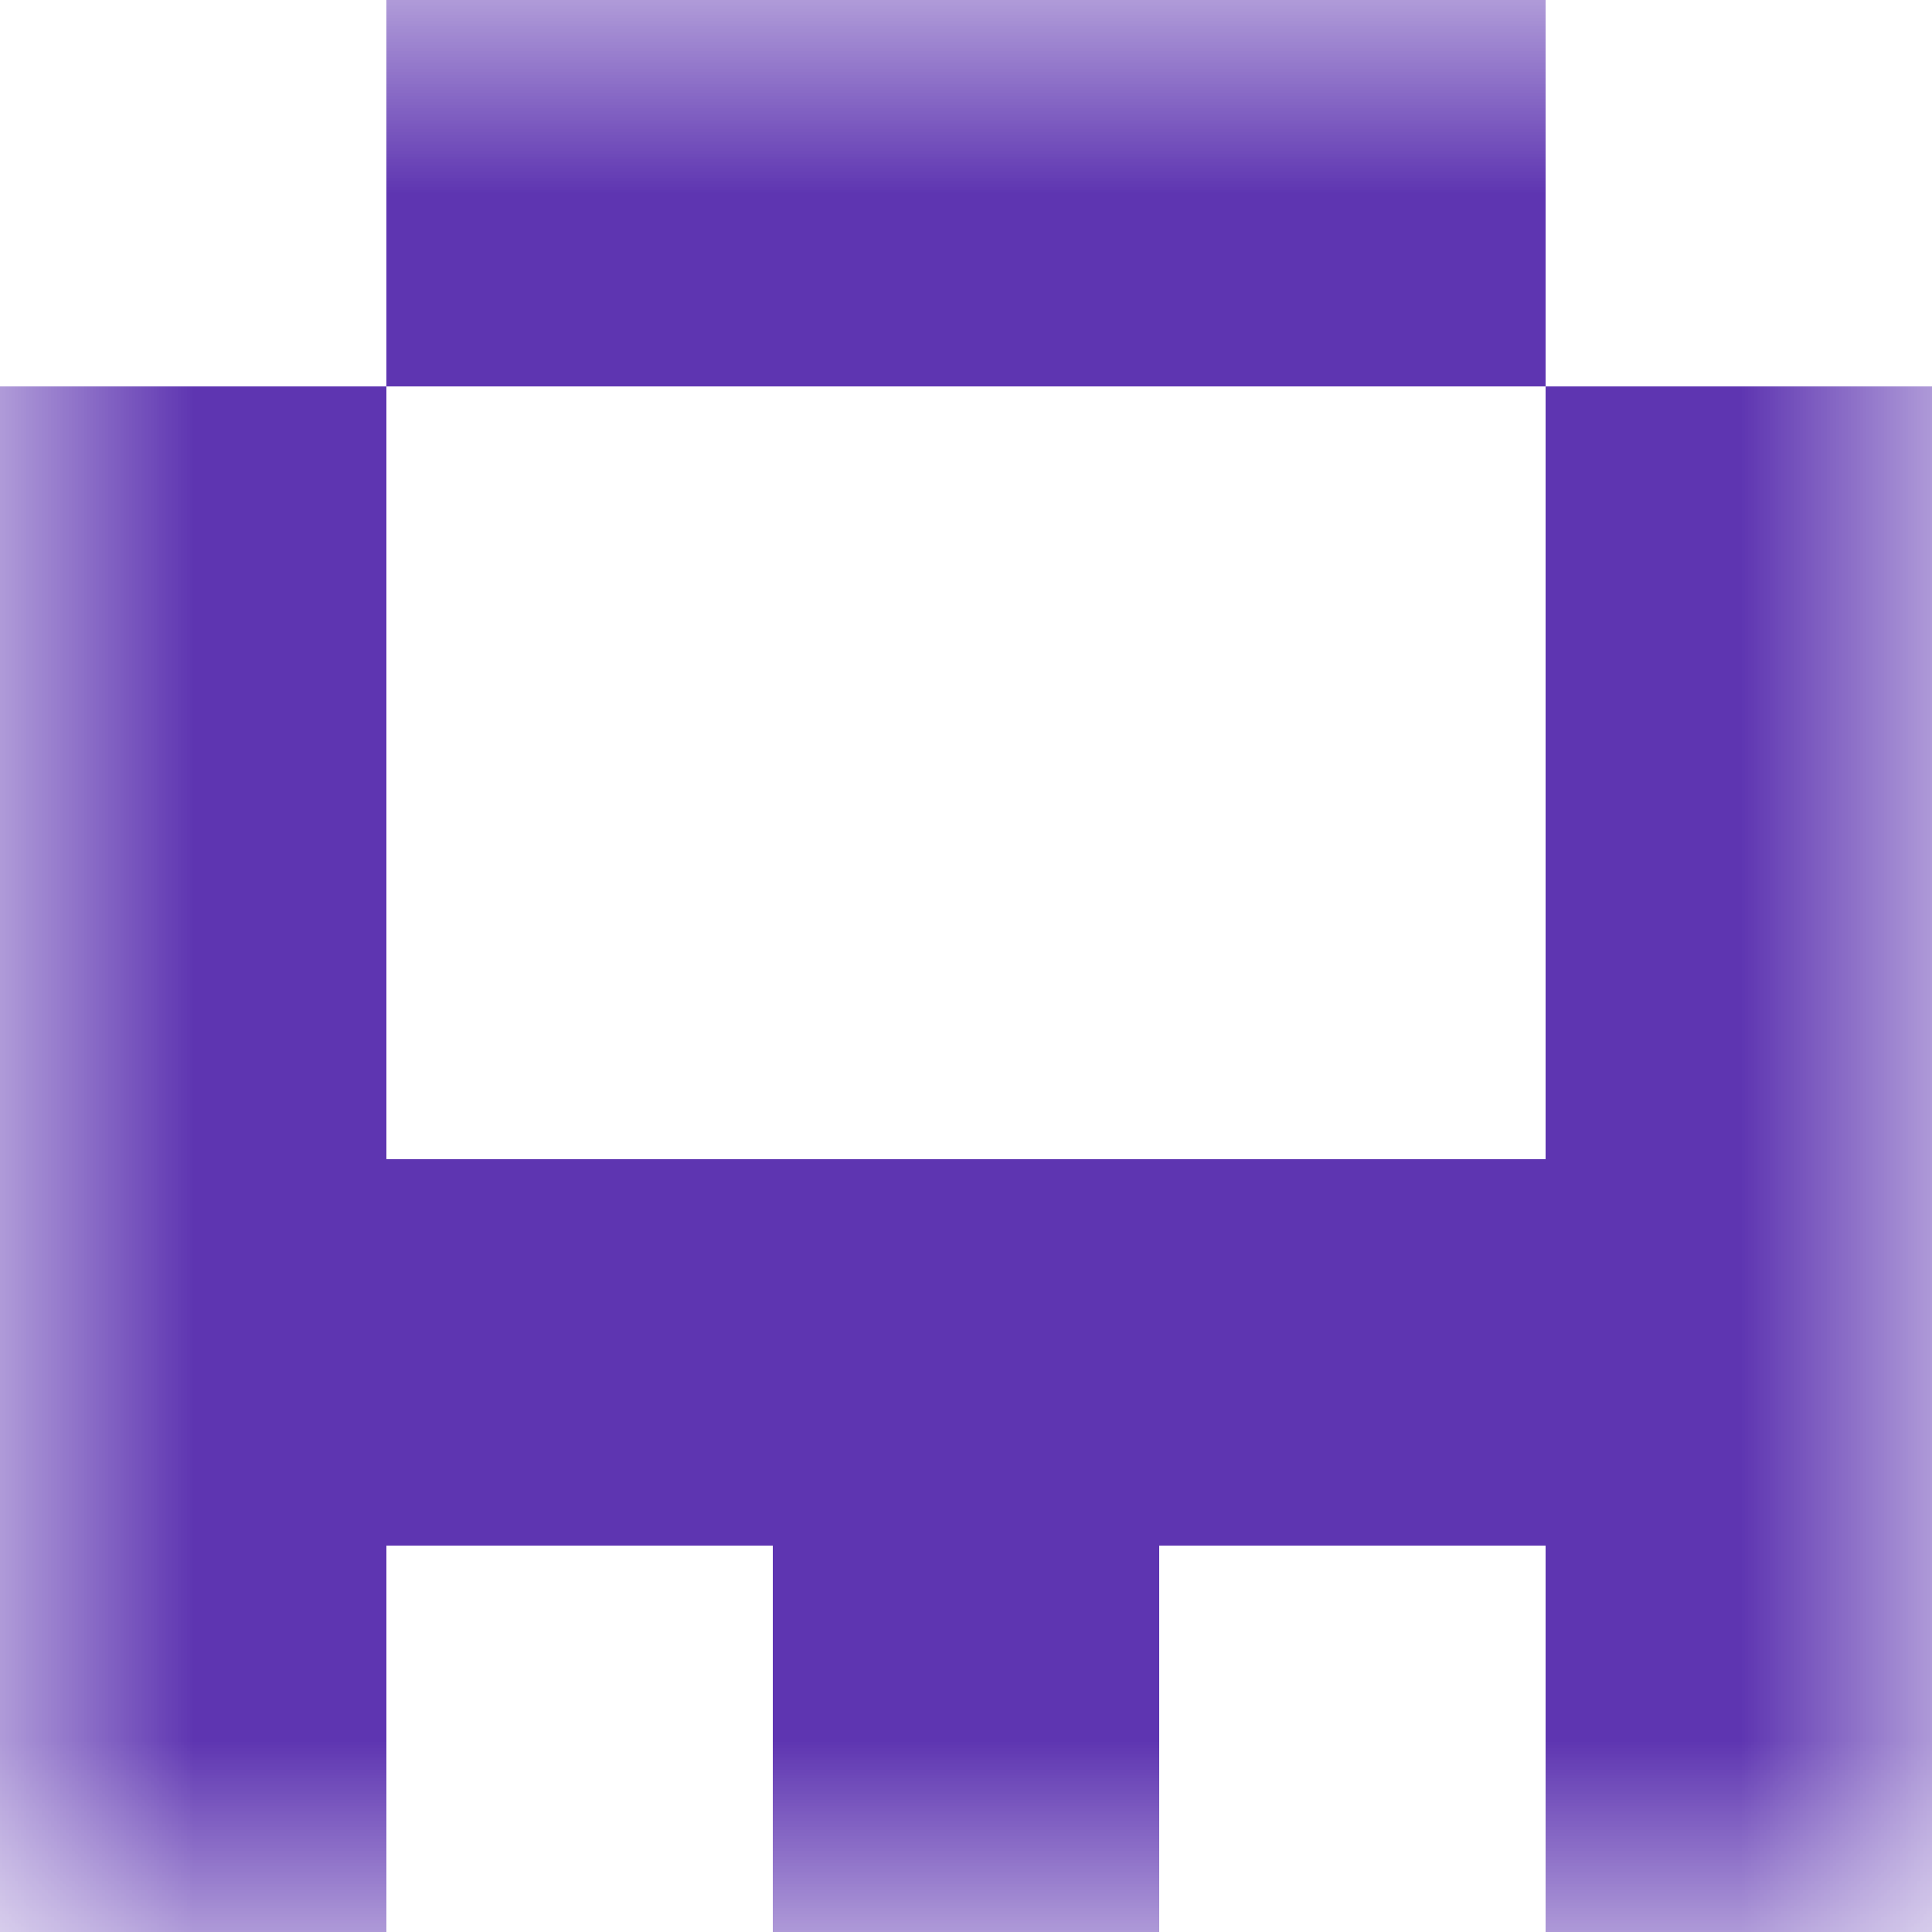
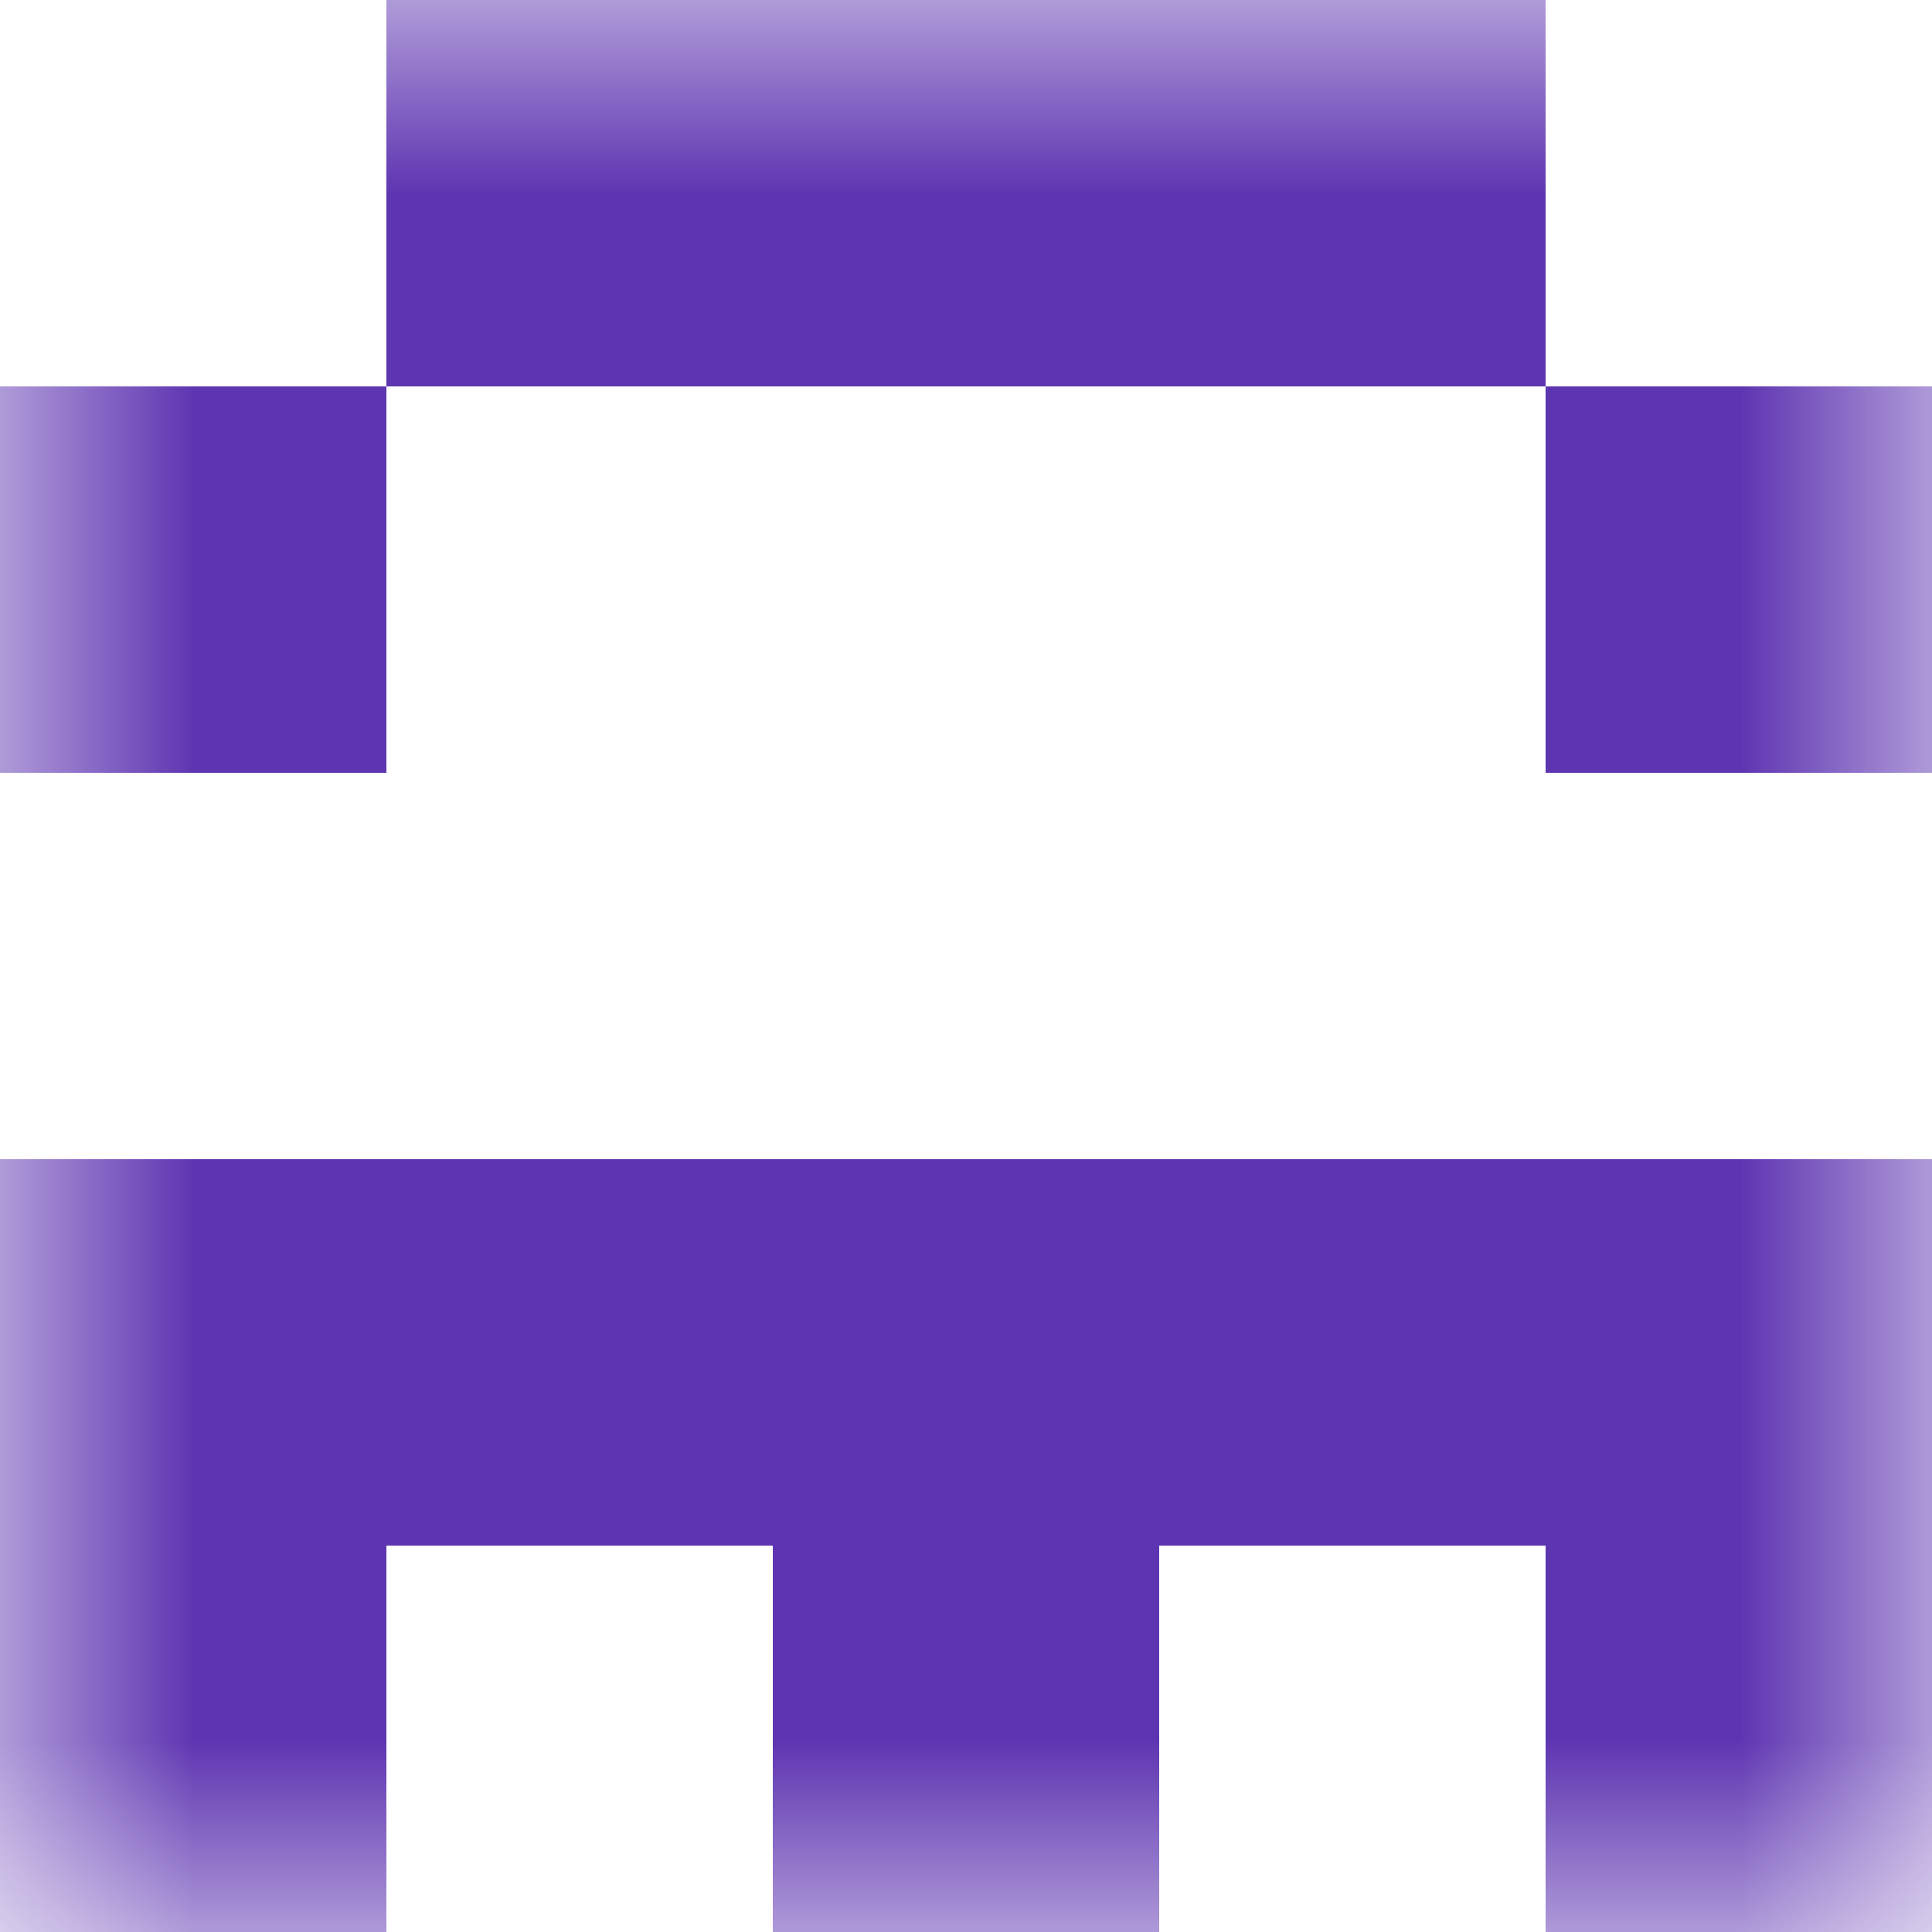
<svg xmlns="http://www.w3.org/2000/svg" viewBox="0 0 5 5" fill="none" shape-rendering="crispEdges">
  <mask id="viewboxMask">
    <rect width="5" height="5" rx="0" ry="0" x="0" y="0" fill="#fff" />
  </mask>
  <g mask="url(#viewboxMask)">
    <path fill="#5e35b1" d="M1 0h3v1H1z" />
    <path d="M1 1H0v1h1V1ZM5 1H4v1h1V1Z" fill="#5e35b1" />
-     <path d="M1 2H0v1h1V2ZM5 2H4v1h1V2Z" fill="#5e35b1" />
    <path fill="#5e35b1" d="M0 3h5v1H0z" />
    <path d="M0 4h1v1H0V4ZM4 4h1v1H4V4ZM3 4H2v1h1V4Z" fill="#5e35b1" />
  </g>
</svg>